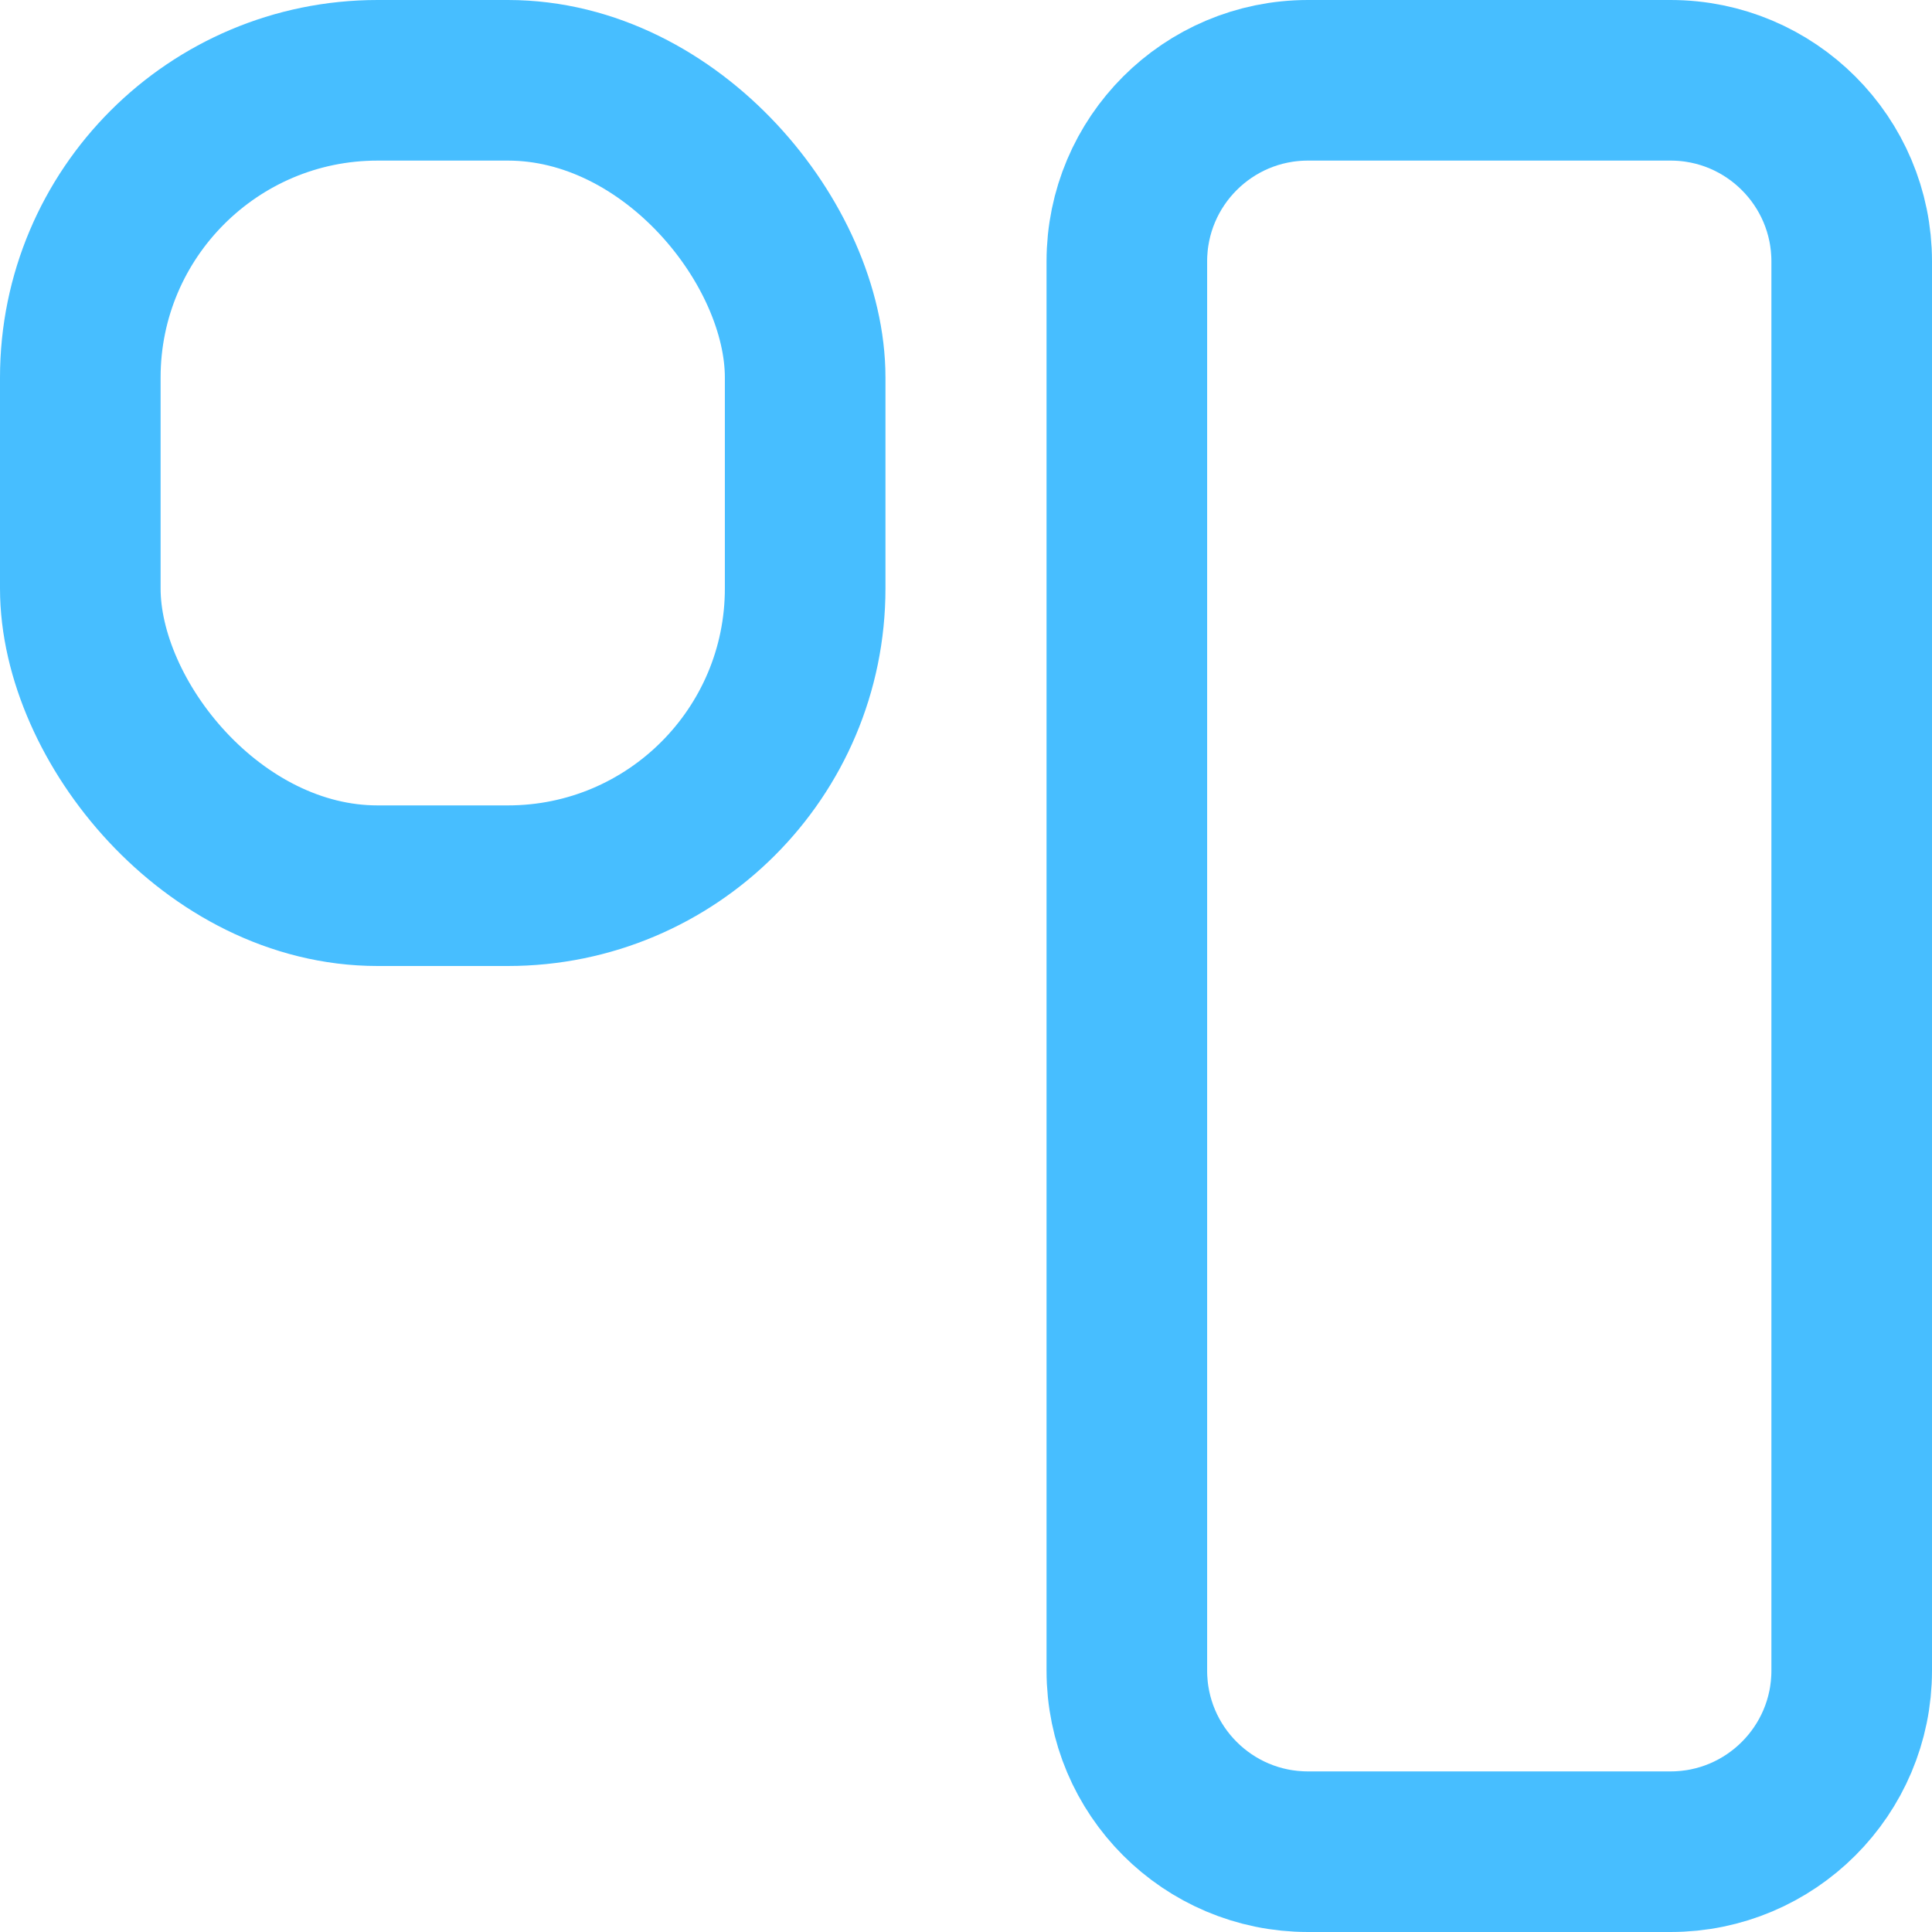
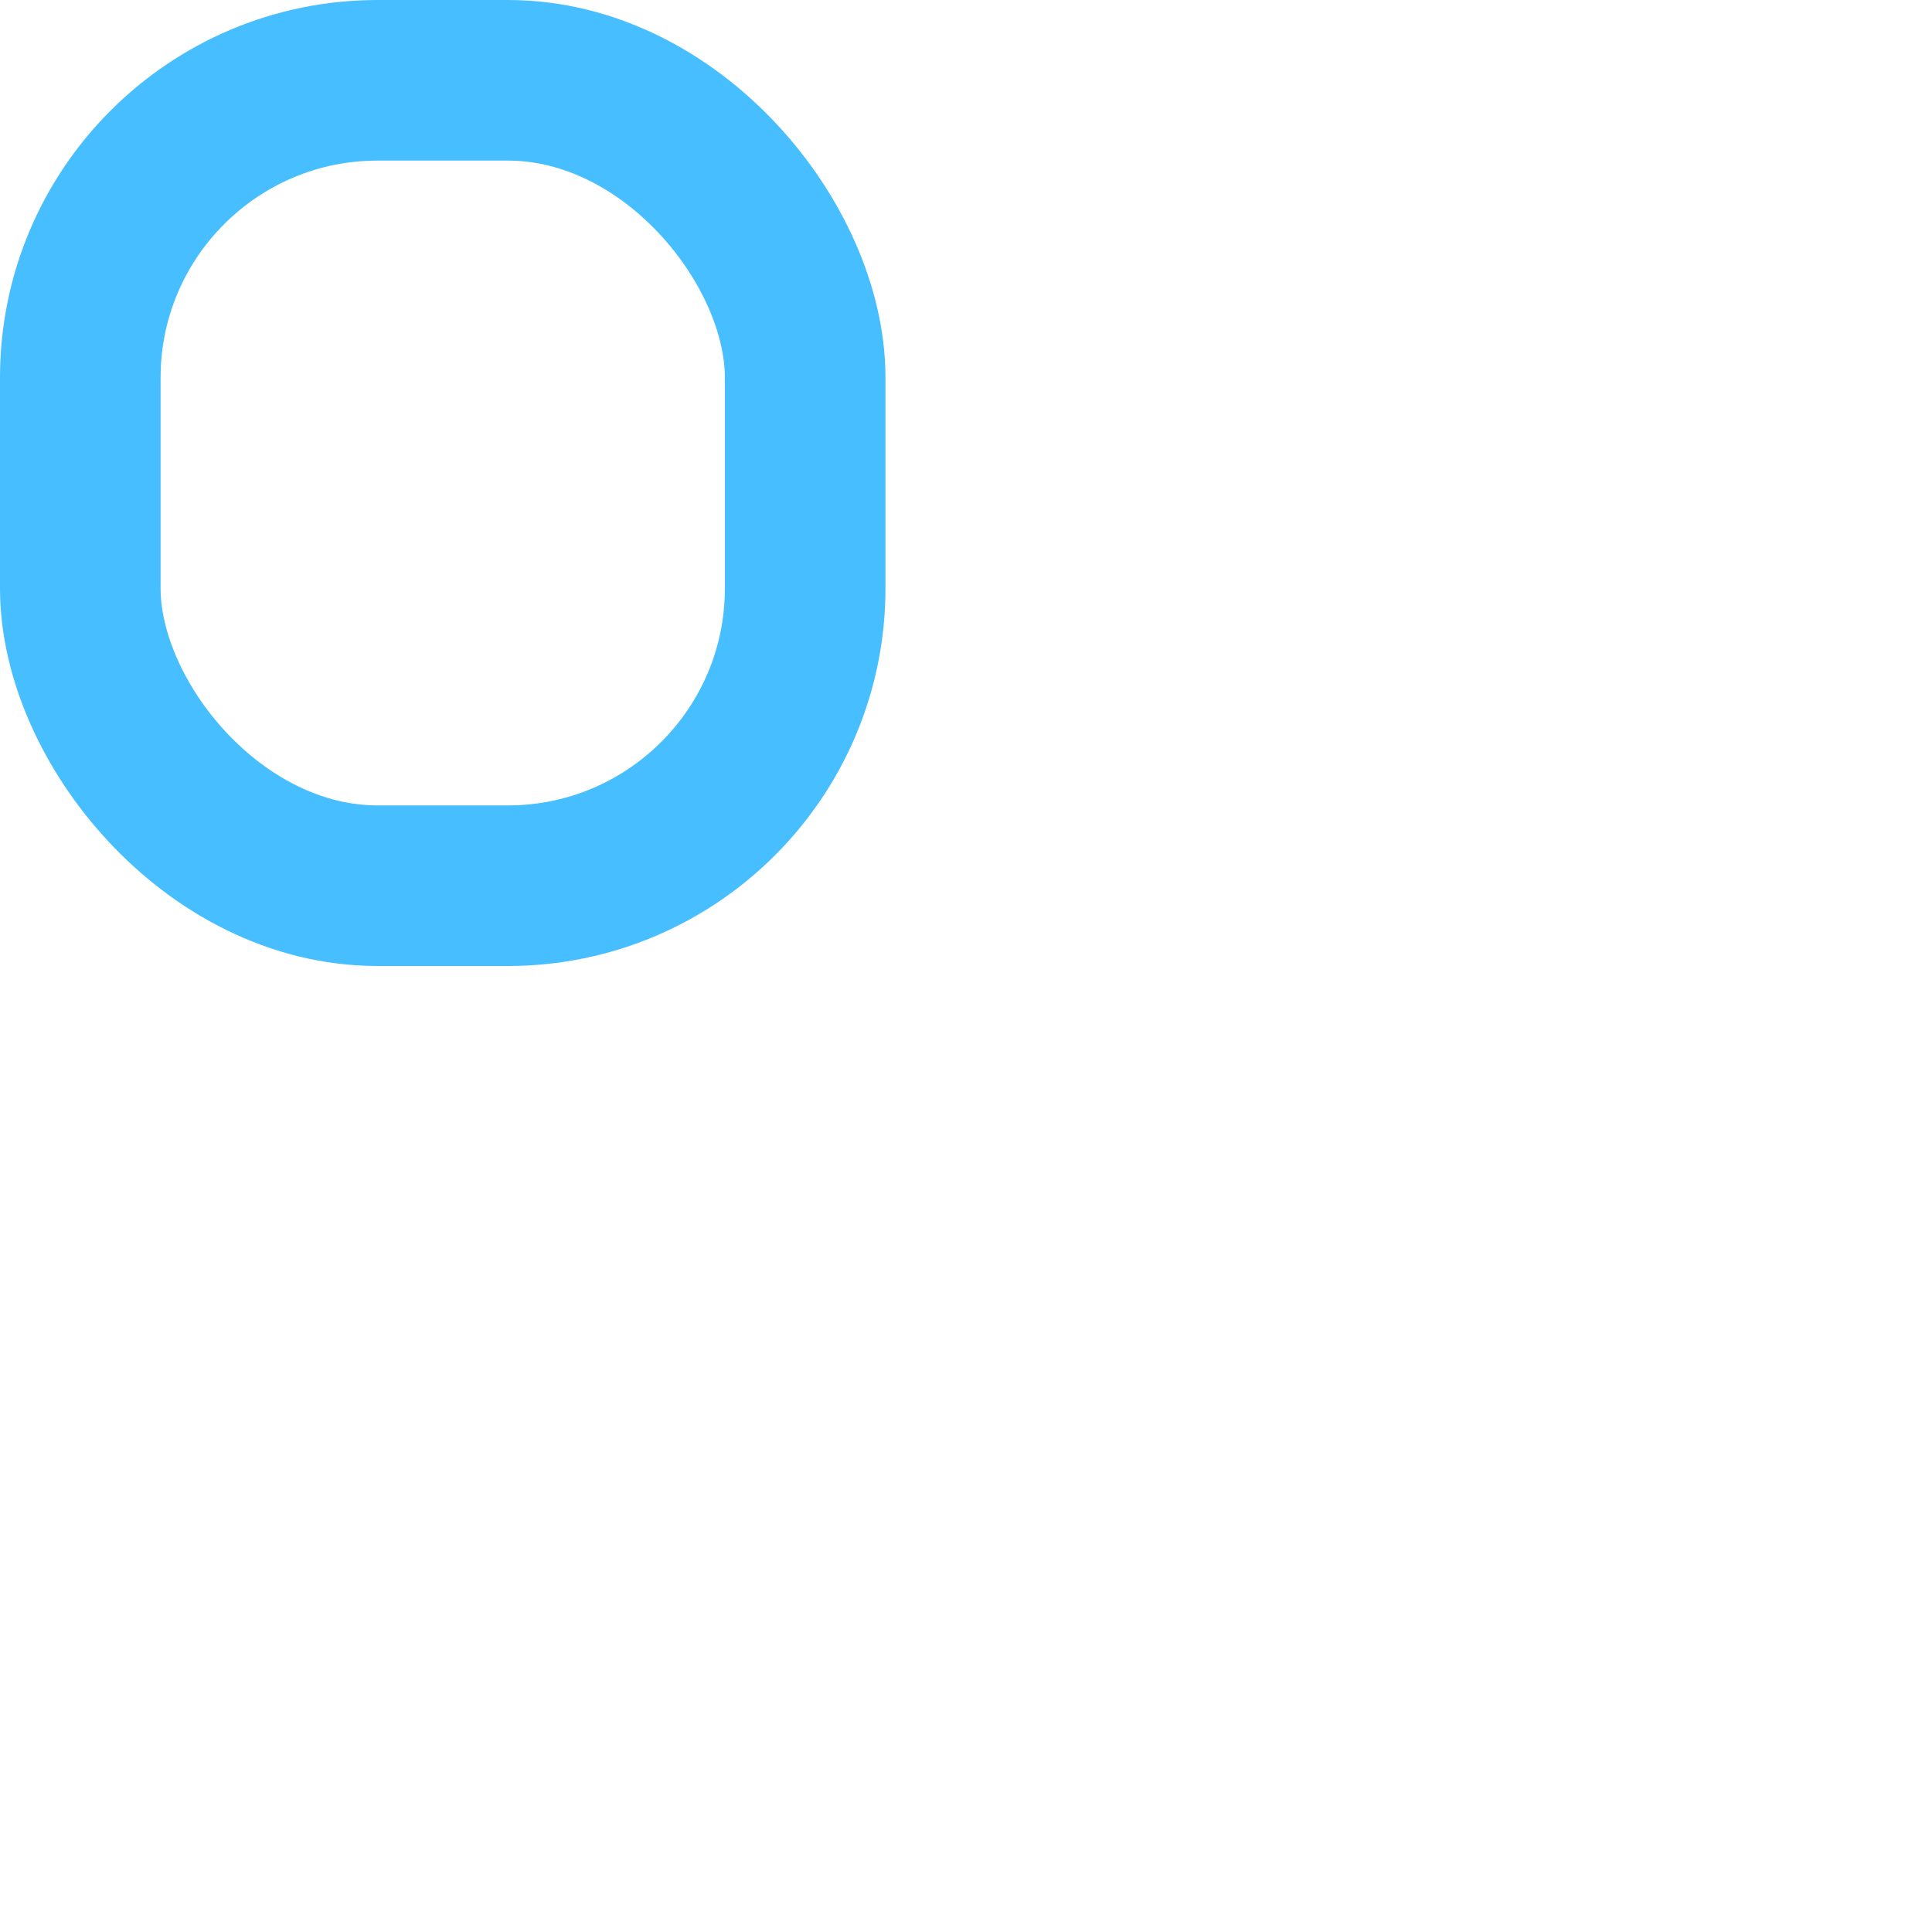
<svg xmlns="http://www.w3.org/2000/svg" width="16px" height="16px" viewBox="0 0 16 16" version="1.1">
  <title>columns</title>
  <desc>Created with Sketch.</desc>
  <g id="All-landing-pages" stroke="none" stroke-width="1" fill="none" fill-rule="evenodd">
    <g id="feature-icons" transform="translate(-297, -487)" stroke="#47BEFF" stroke-width="1.33">
      <g id="columns" transform="translate(297, 487)">
        <g id="Group">
          <rect id="Rectangle" x="0.665" y="0.665" width="6.003" height="6.67" rx="2.462" />
-           <path d="M9.332,2.165 L9.332,13.835 C9.332,14.663 10.003,15.335 10.832,15.335 L13.835,15.335 C14.663,15.335 15.335,14.663 15.335,13.835 L15.335,2.165 C15.335,1.337 14.663,0.665 13.835,0.665 L10.832,0.665 C10.003,0.665 9.332,1.337 9.332,2.165 Z" id="Rectangle-Copy" />
        </g>
      </g>
    </g>
  </g>
</svg>